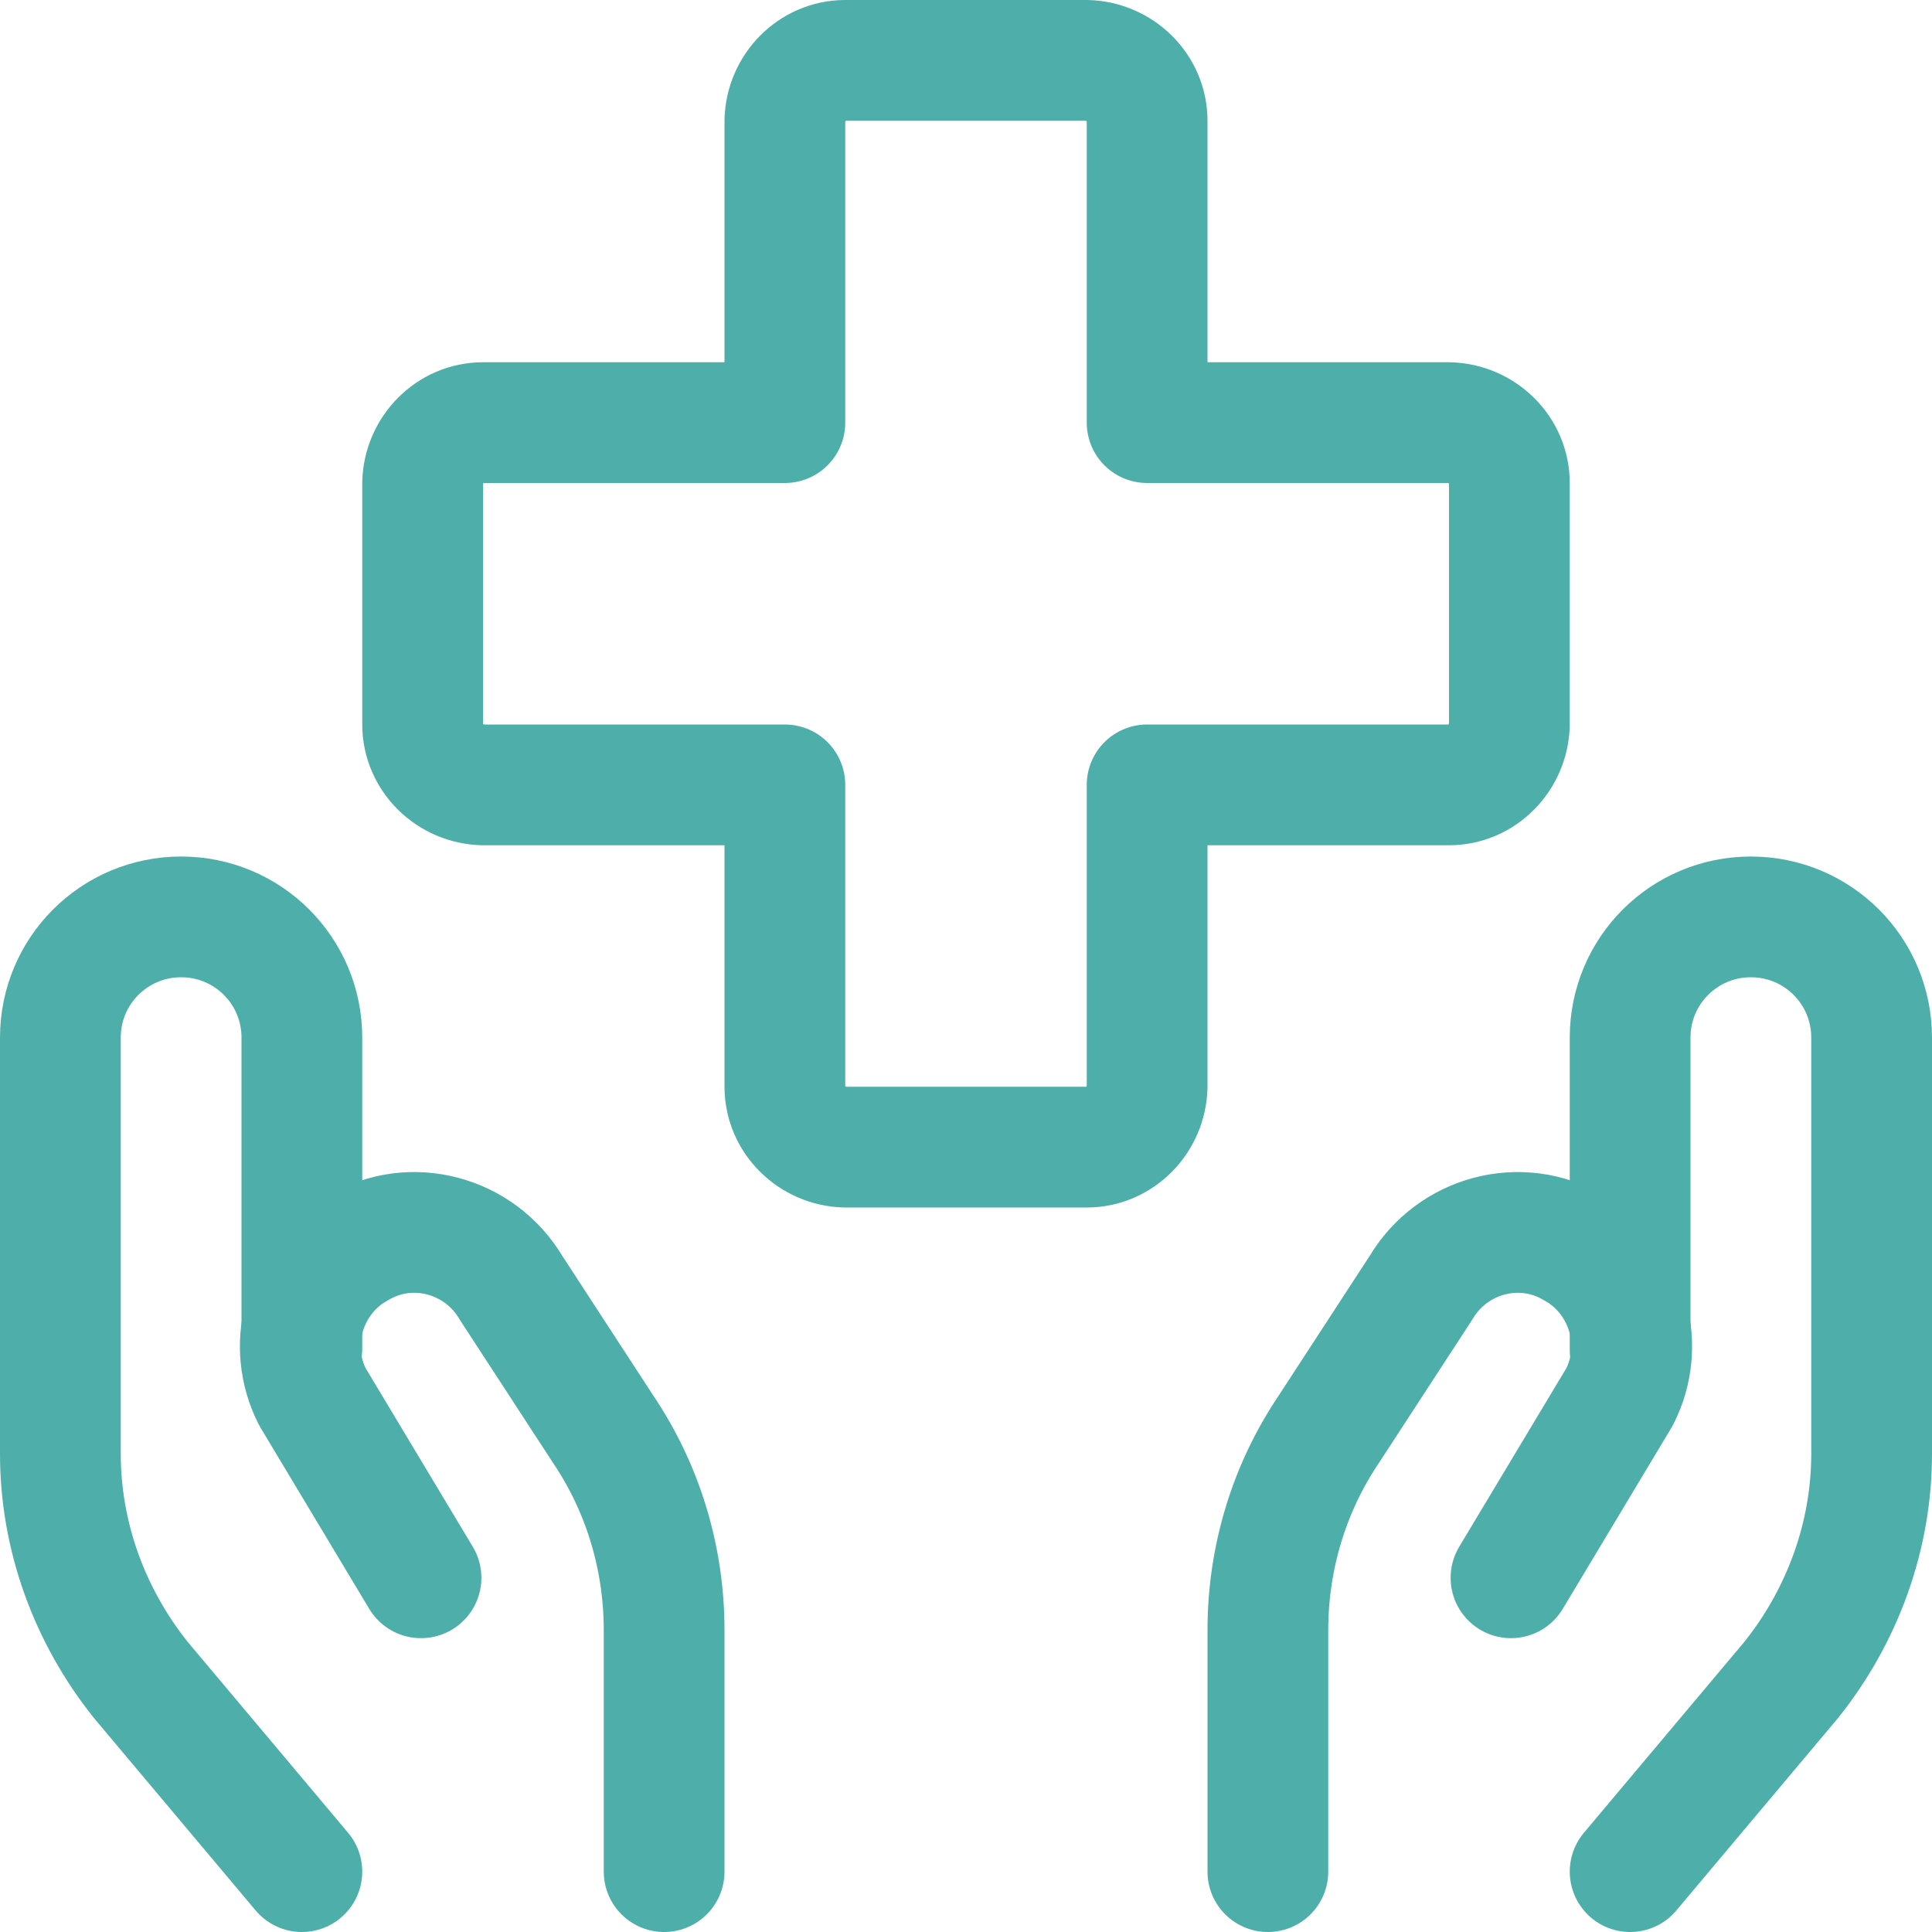
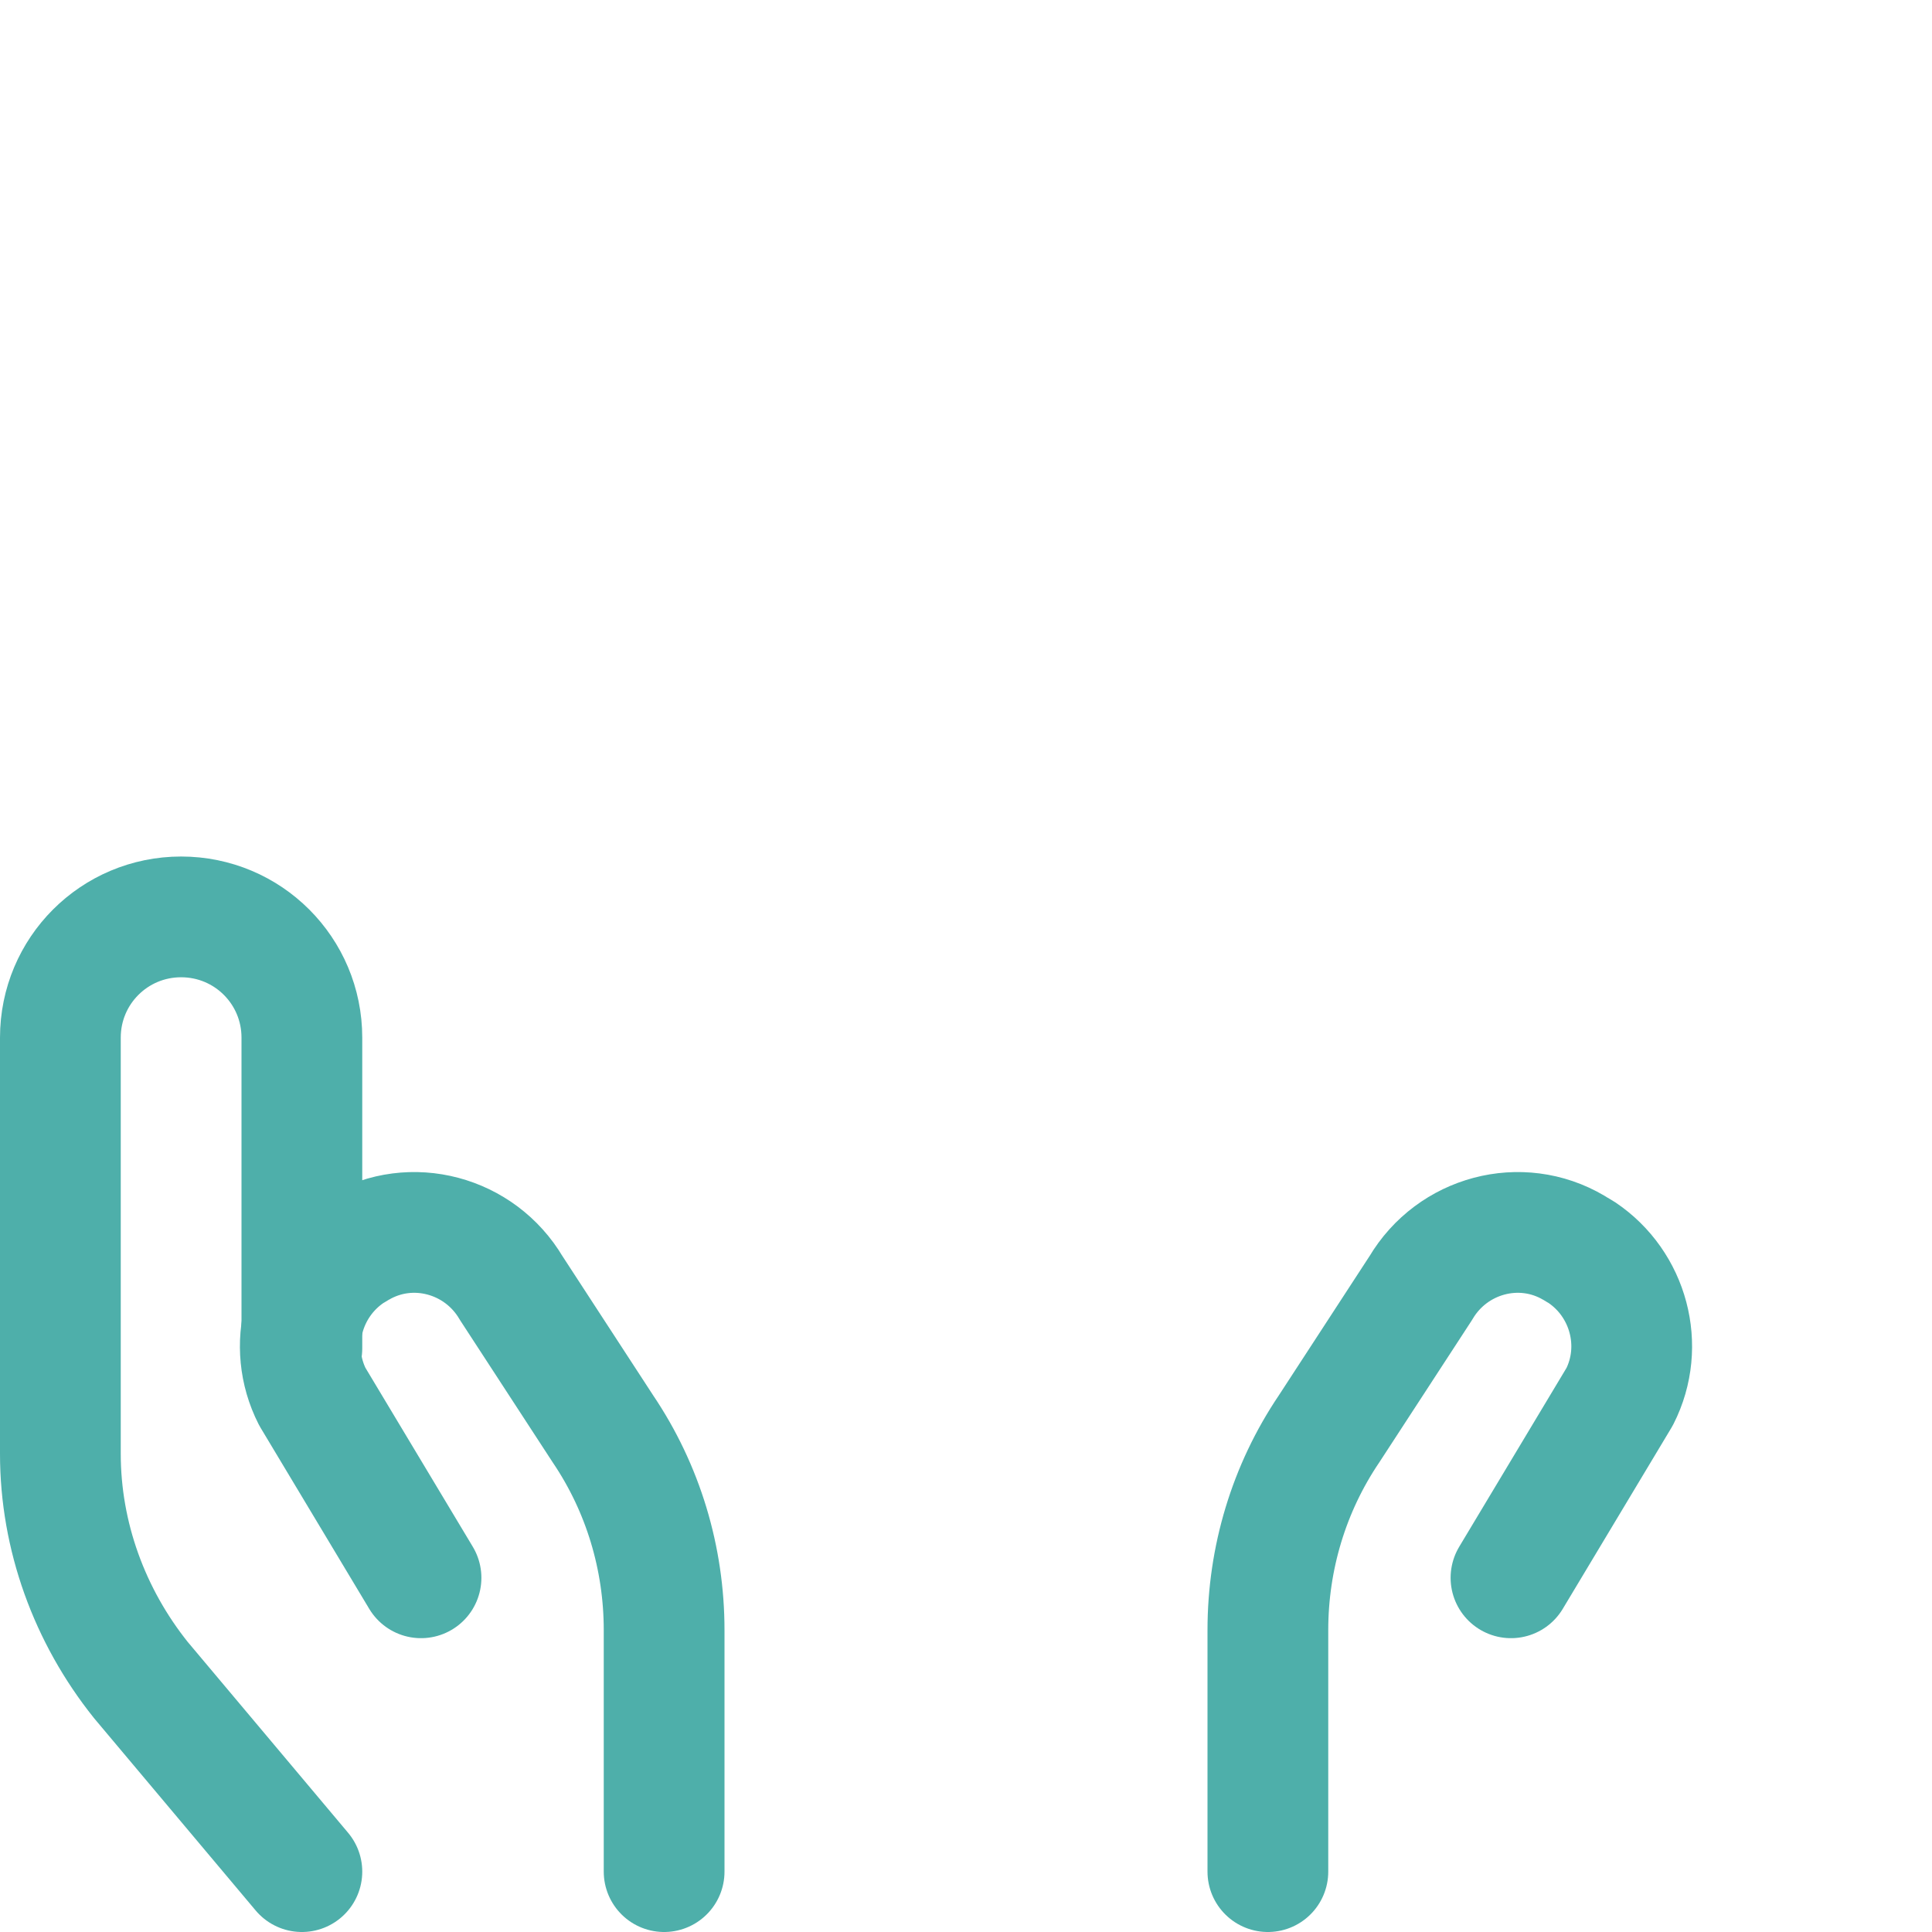
<svg xmlns="http://www.w3.org/2000/svg" id="Ebene_1" version="1.1" viewBox="0 0 24 24">
  <defs>
    <style>
      .st0 {
        fill: none;
        stroke: #4eafaa;
        stroke-linecap: round;
        stroke-linejoin: round;
        stroke-width: 1.5px;
      }
    </style>
  </defs>
-   <path class="st0" d="M18.75,6c0-.41-.34-.74-.75-.75h-3.75V1.5c0-.41-.34-.74-.75-.75h-3c-.41,0-.74.34-.75.75v3.75h-3.75c-.41,0-.74.34-.75.75v3c0,.41.34.74.75.75h3.75v3.75c0,.41.34.74.75.75h3c.41,0,.74-.34.75-.75v-3.75h3.75c.41,0,.74-.34.75-.75v-3Z" />
  <g>
    <path class="st0" d="M3.75,23.25l-2-2.38c-.64-.8-1-1.79-1-2.81v-5.17c0-.83.67-1.5,1.5-1.5h0c.83,0,1.5.67,1.5,1.5h0v3.86" />
    <path class="st0" d="M8.25,23.25v-3c0-.89-.26-1.76-.76-2.5l-1.14-1.75c-.39-.66-1.24-.89-1.9-.5-.03.02-.07.04-.1.06h0c-.58.39-.79,1.16-.47,1.79l1.35,2.25" />
-     <path class="st0" d="M20.25,23.25l2-2.38c.64-.8,1-1.79,1-2.81v-5.17c0-.83-.67-1.5-1.5-1.5h0c-.83,0-1.5.67-1.5,1.5h0v3.88" />
    <path class="st0" d="M15.75,23.25v-3c0-.89.26-1.76.76-2.5l1.14-1.75c.39-.66,1.24-.89,1.9-.5.03.02.07.04.1.06h0c.58.39.79,1.16.47,1.79l-1.35,2.25" />
  </g>
</svg>